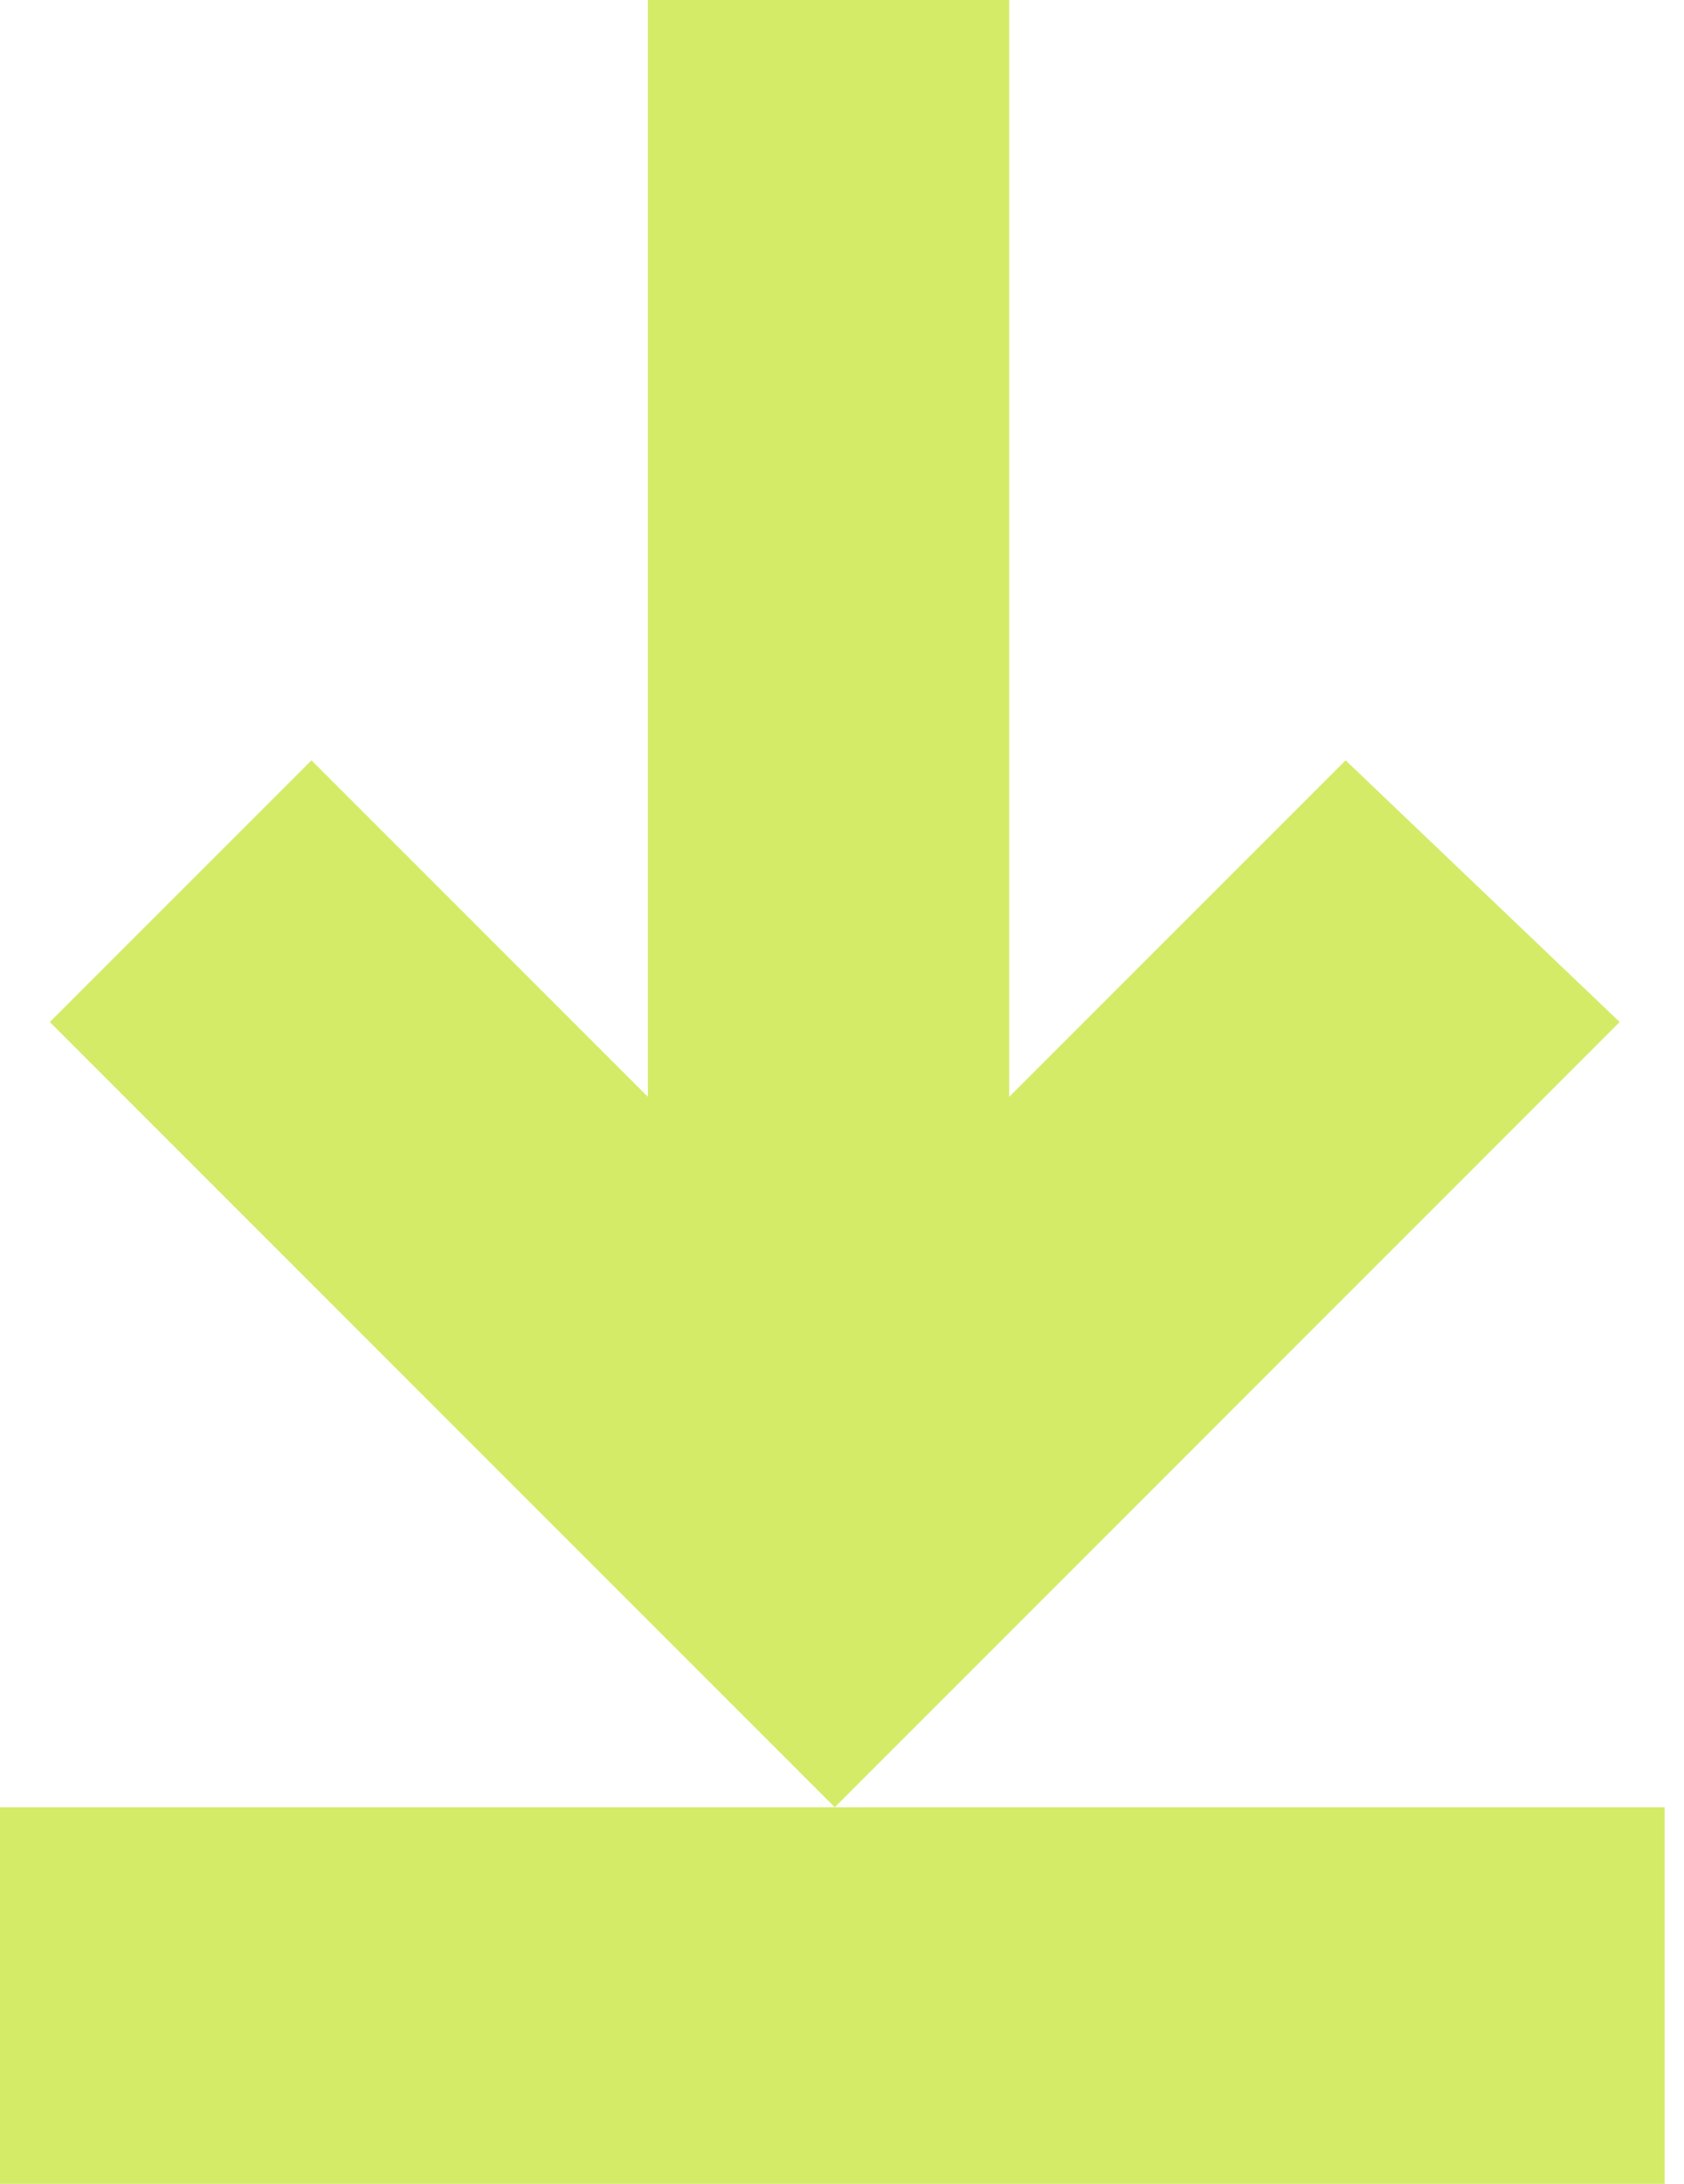
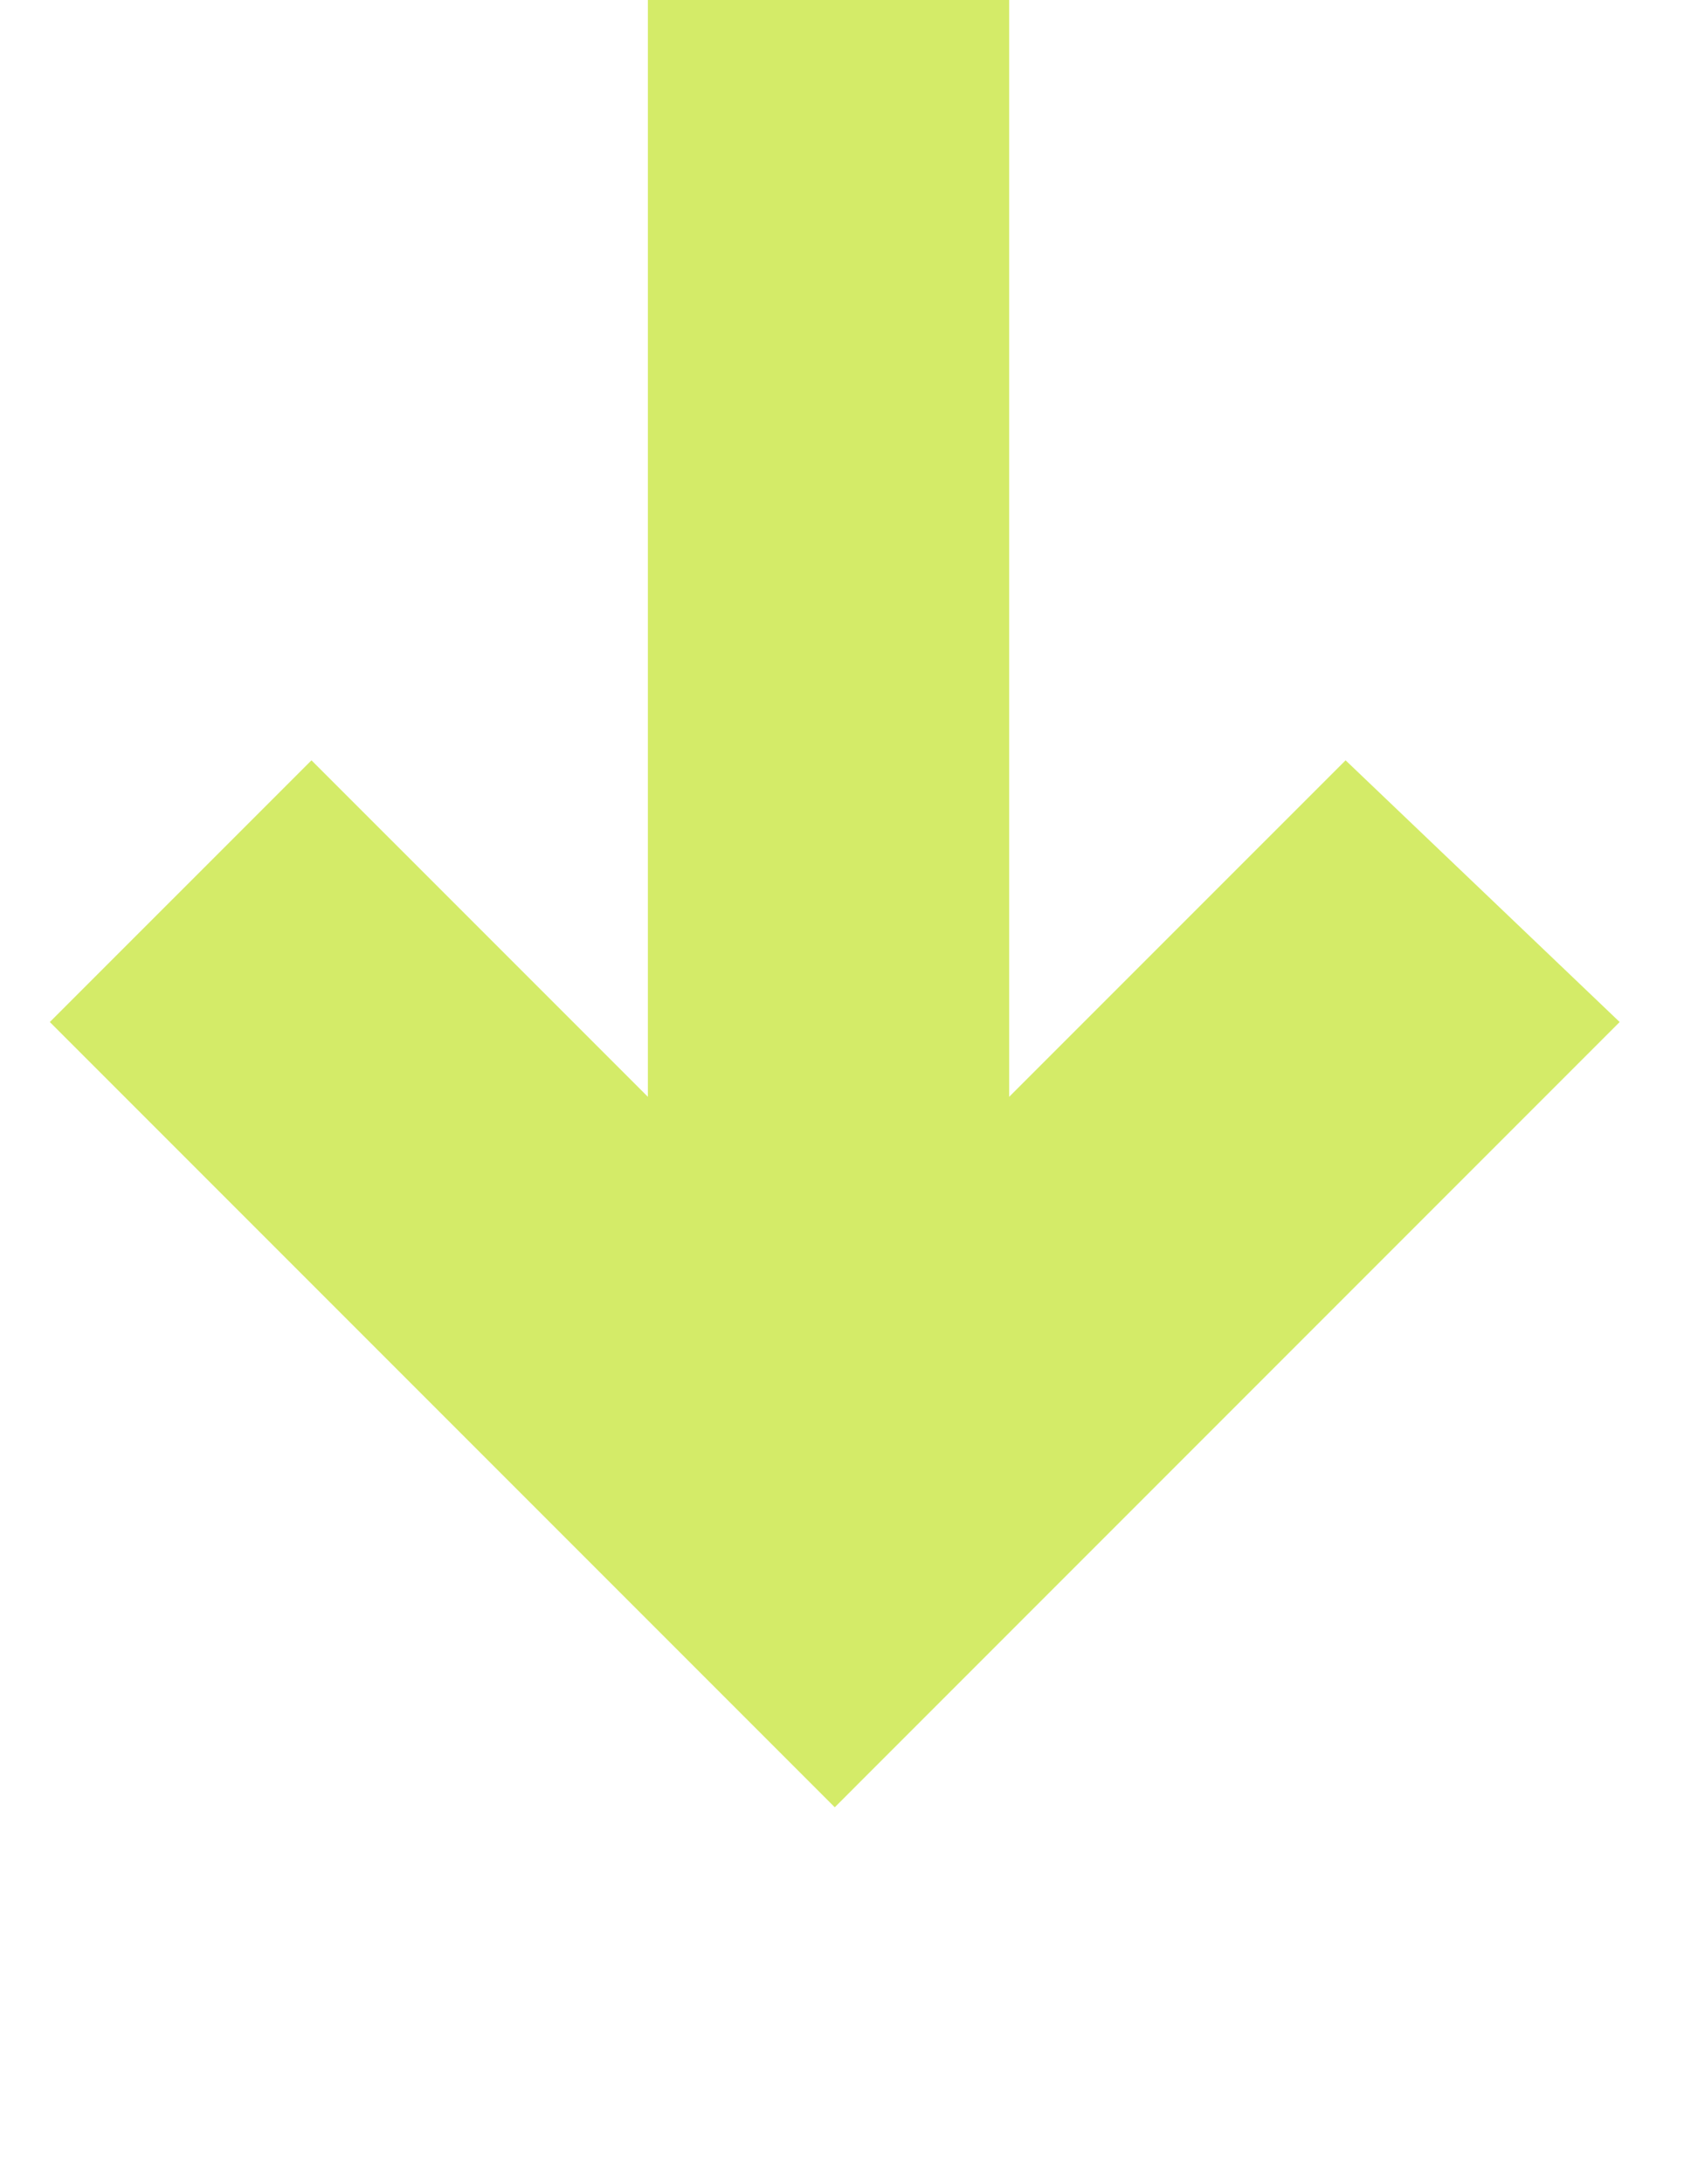
<svg xmlns="http://www.w3.org/2000/svg" width="54" height="70" viewBox="0 0 54 70" fill="none">
-   <path fill-rule="evenodd" clip-rule="evenodd" d="M20.775 35.157V0H32.361V35.157L43.148 24.371L51.937 32.76L26.768 57.93L1.598 32.76L9.988 24.371L20.775 35.157Z" fill="#D4EB68" />
-   <path d="M53.381 57.93H0V70H53.381V57.93Z" fill="#D4EB68" />
+   <path fill-rule="evenodd" clip-rule="evenodd" d="M20.775 35.157V0H32.361V35.157L43.148 24.371L51.937 32.76L26.768 57.93L1.598 32.76L9.988 24.371Z" fill="#D4EB68" />
</svg>